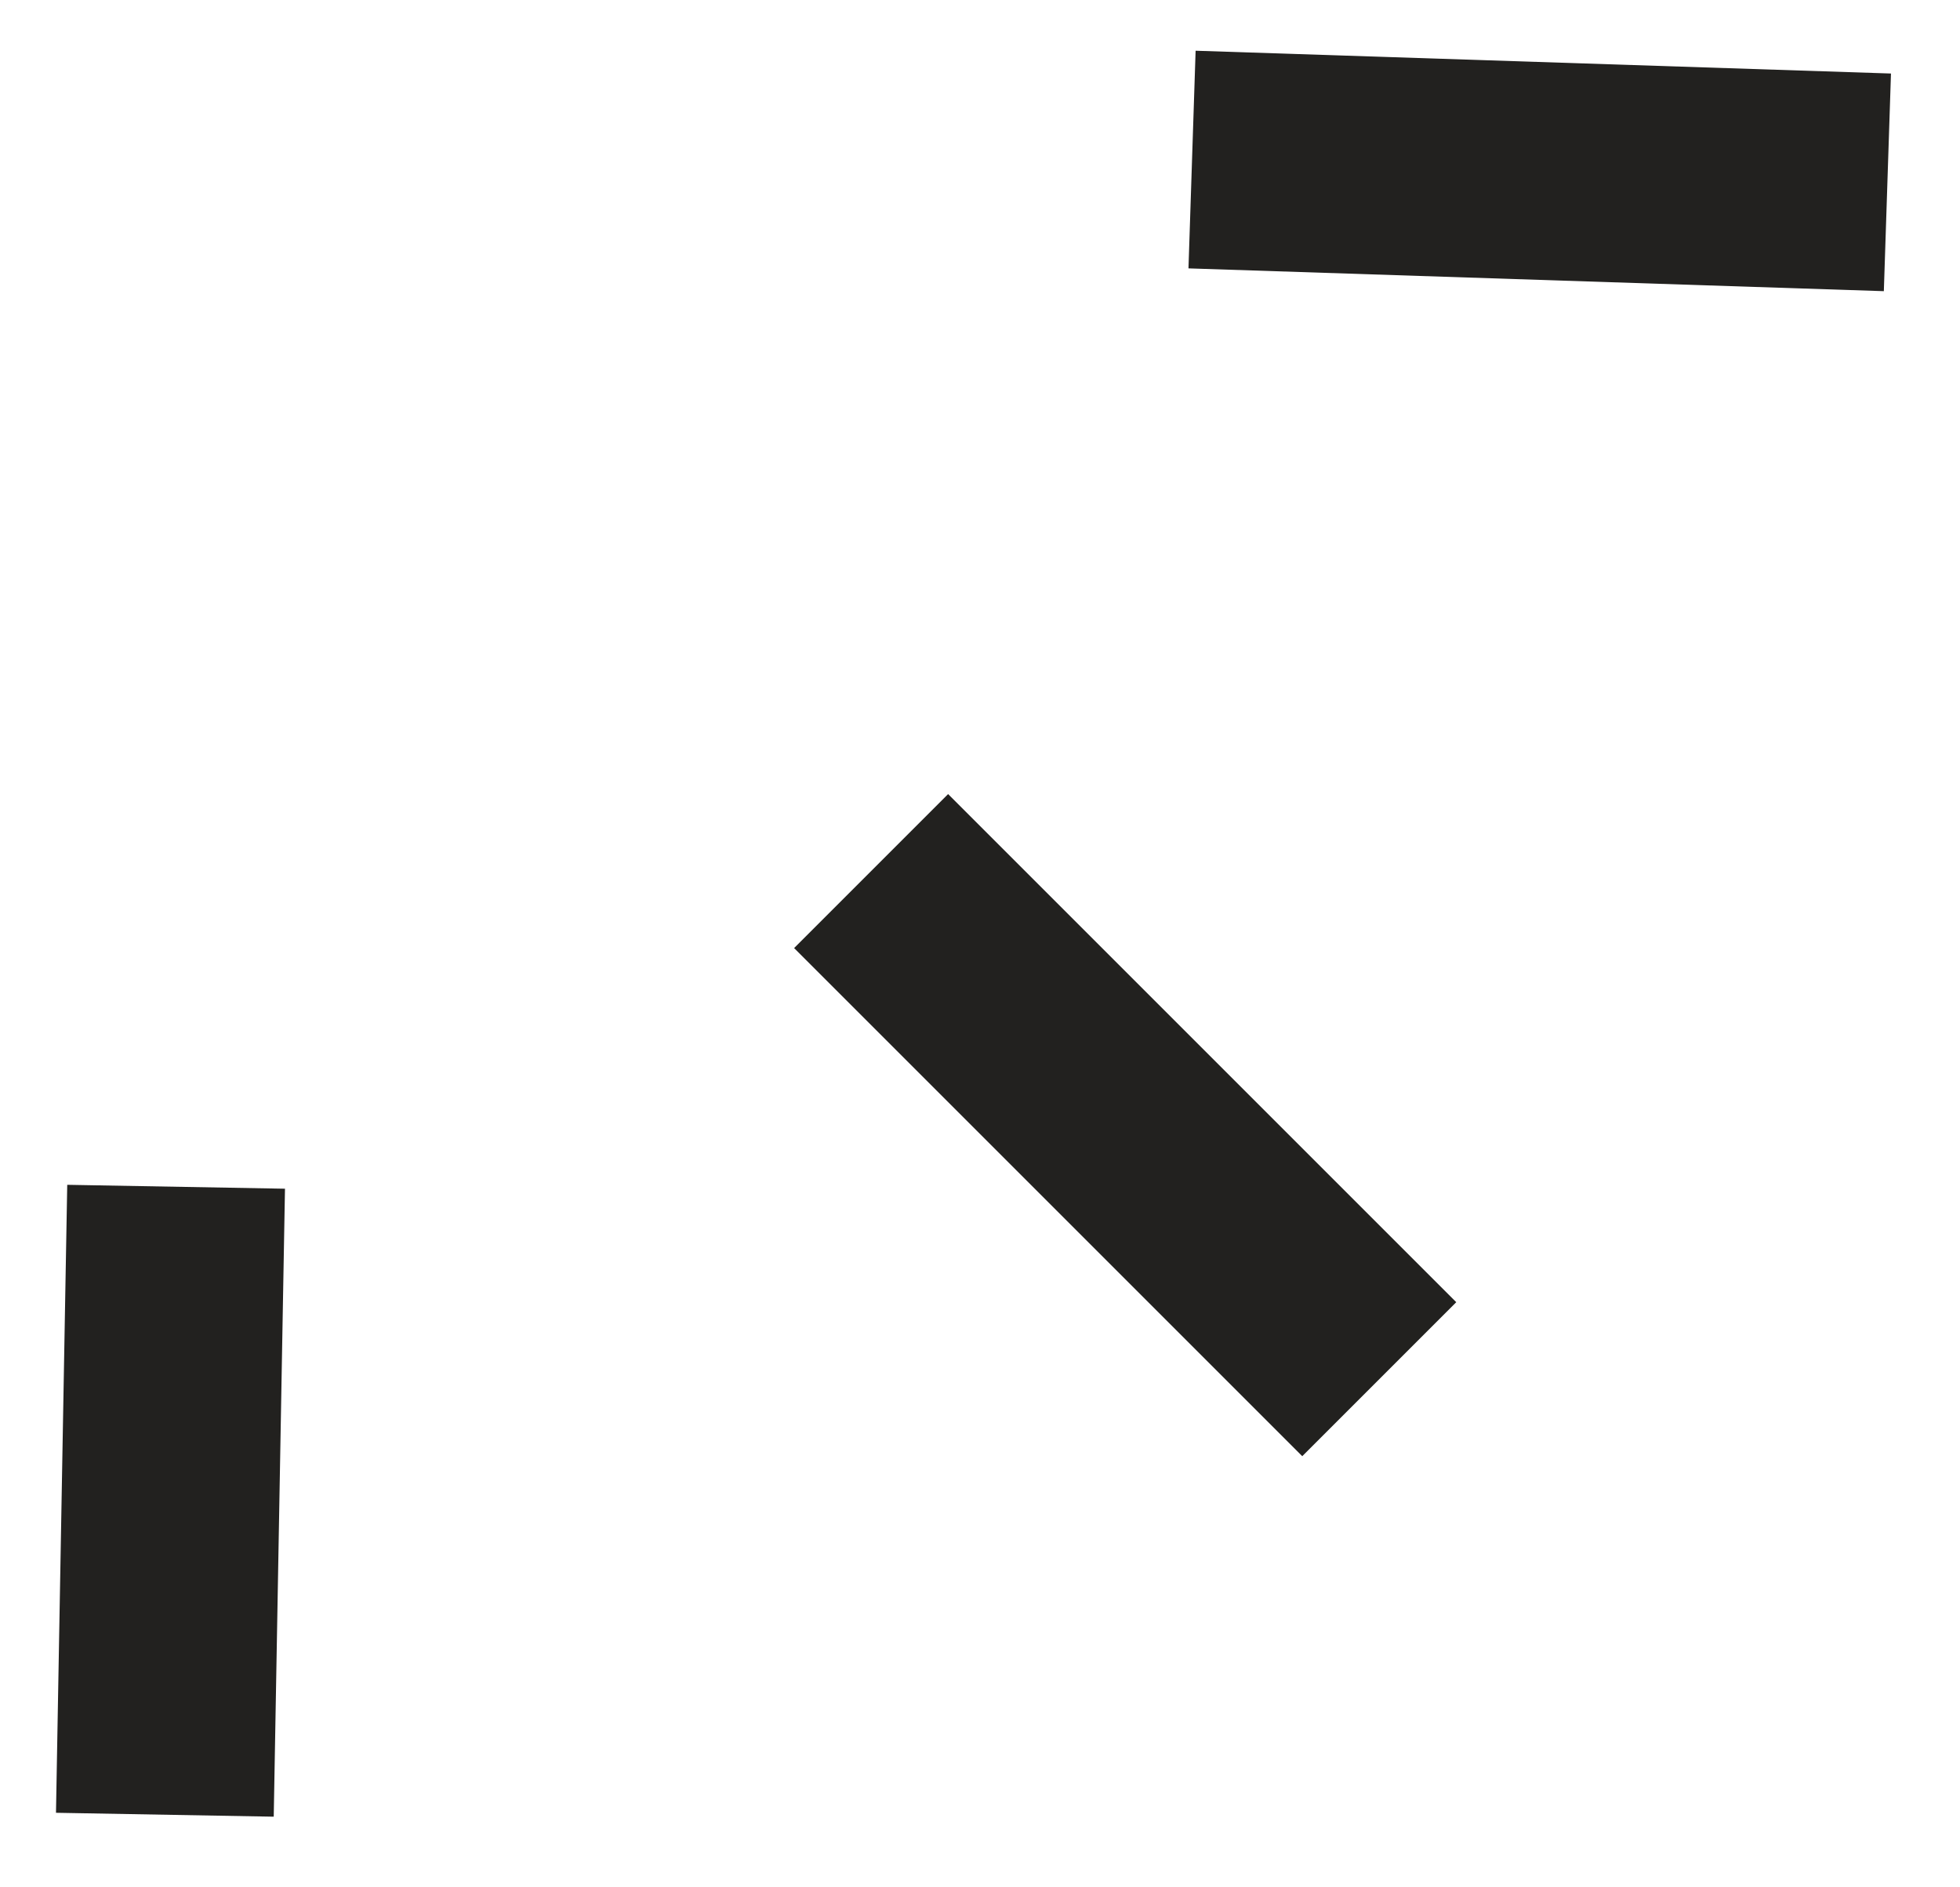
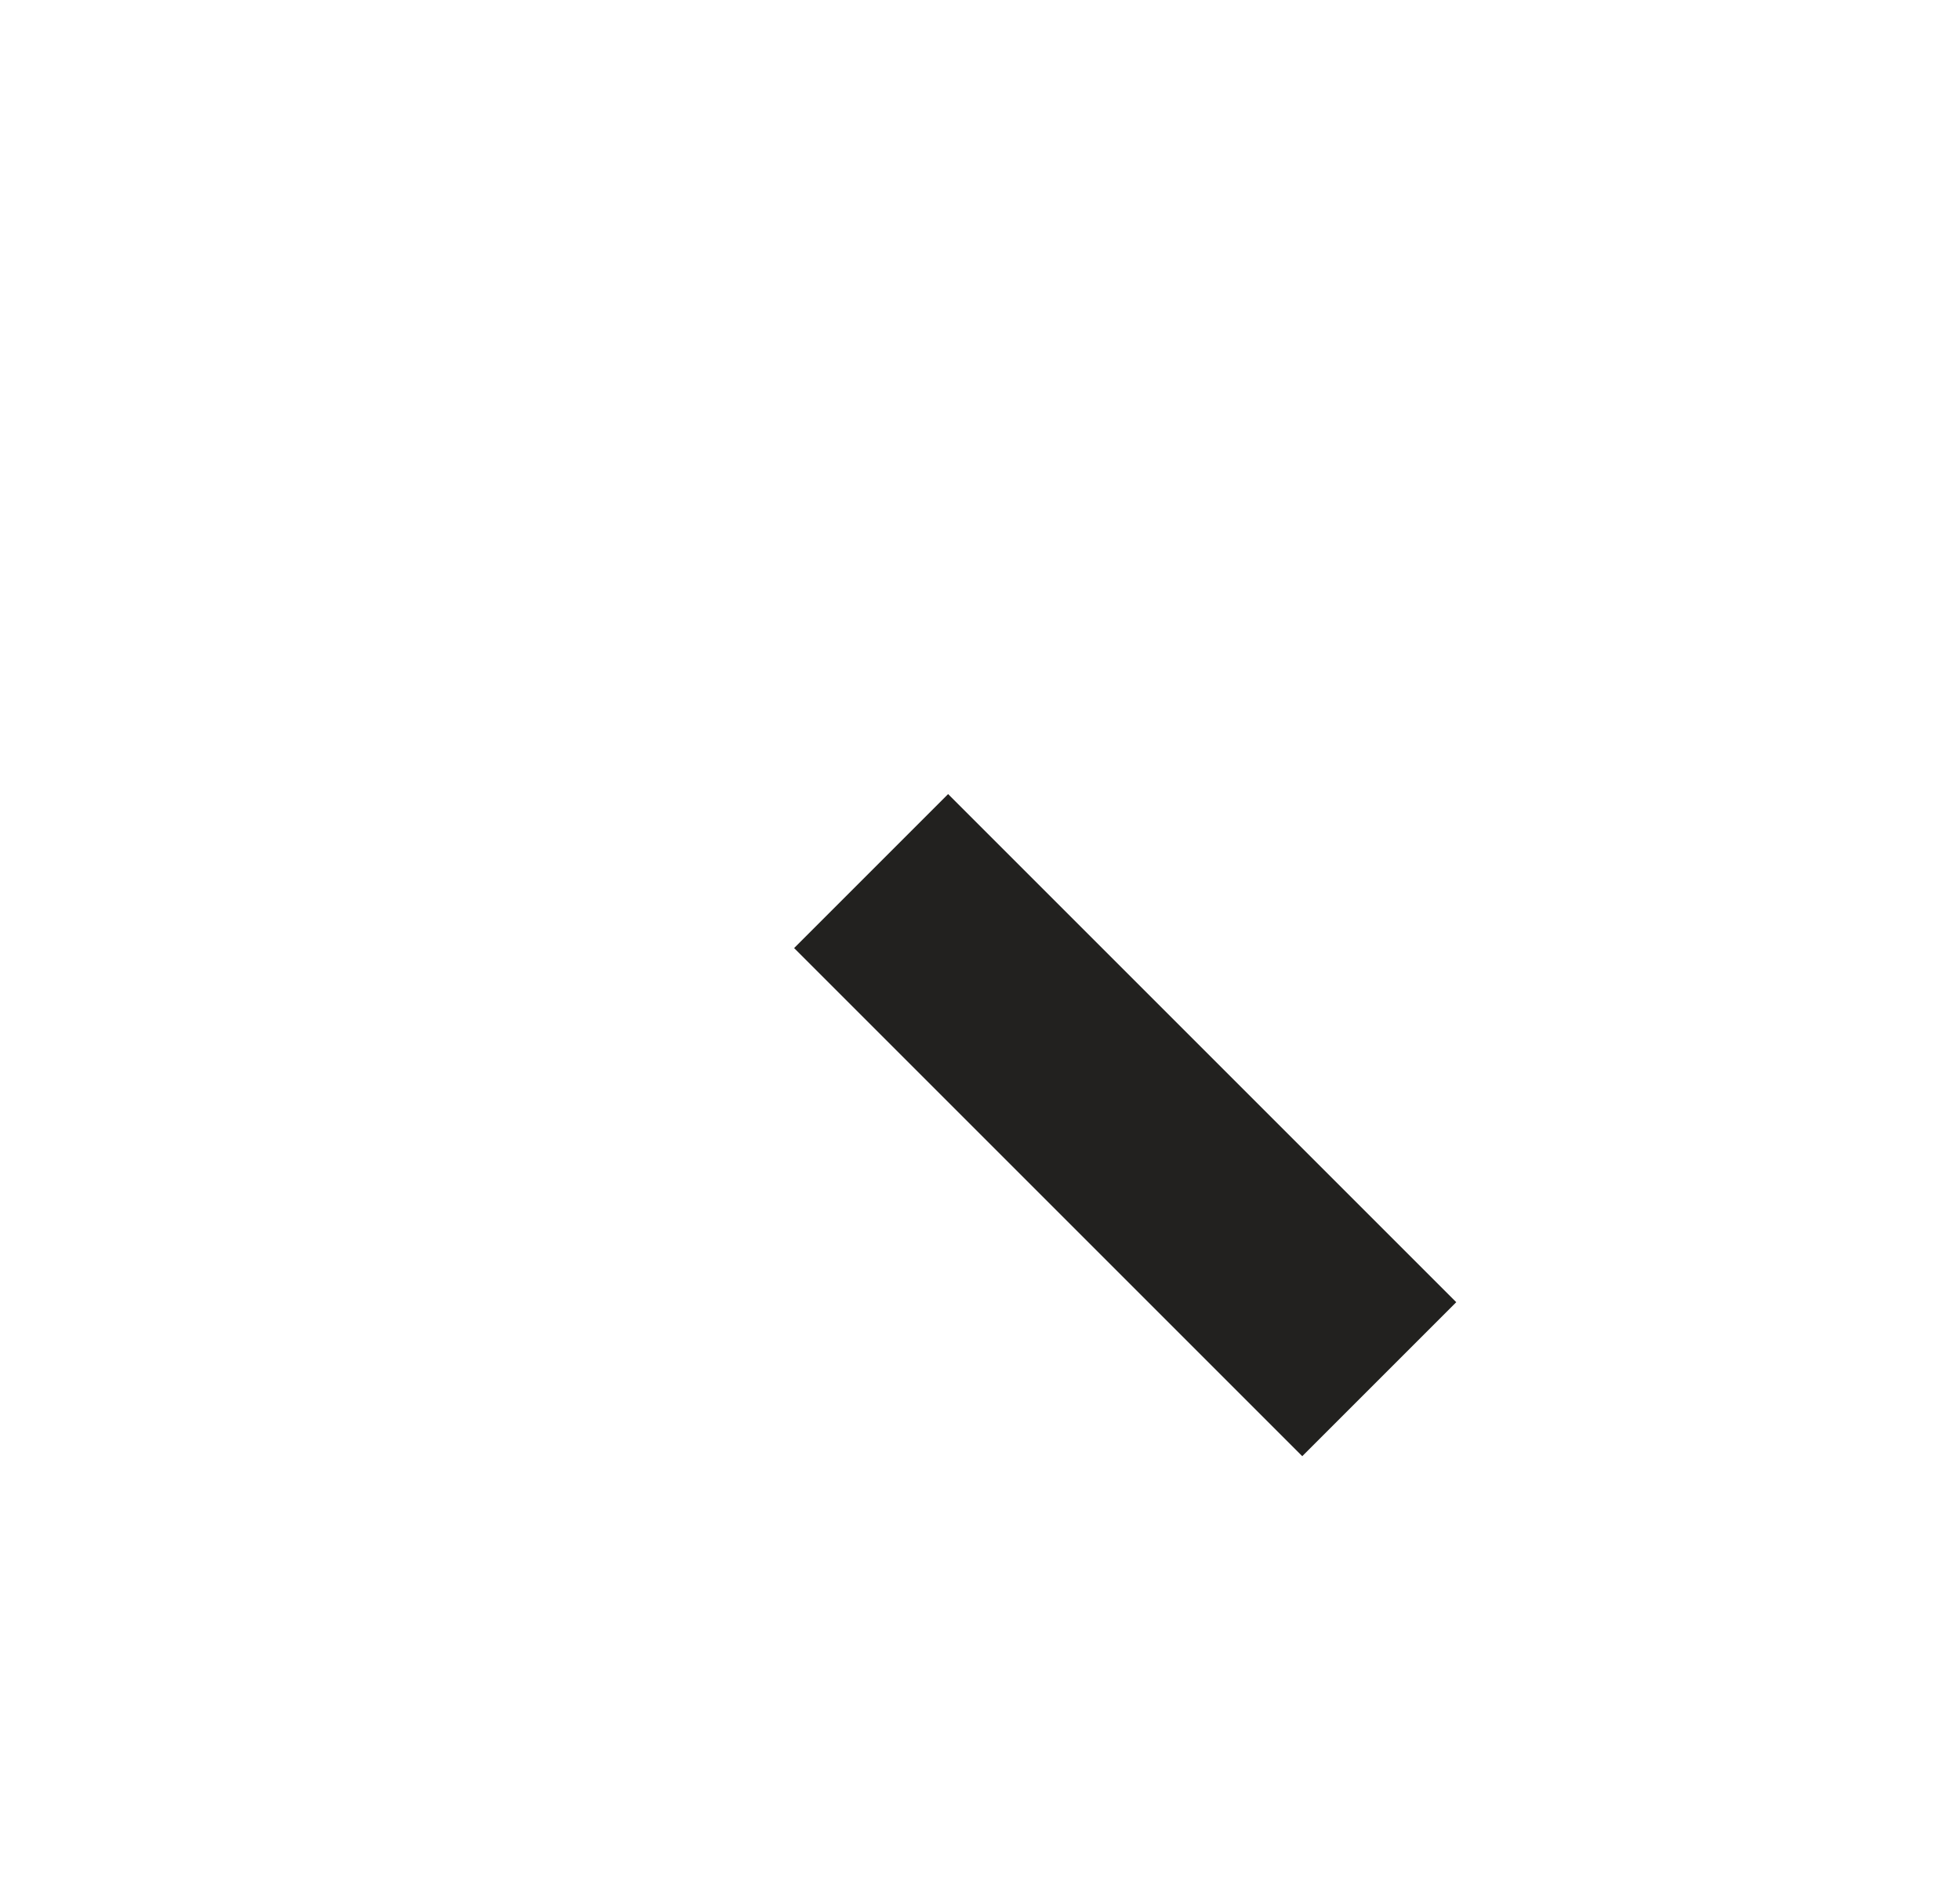
<svg xmlns="http://www.w3.org/2000/svg" width="27px" height="26px" viewBox="0 0 27 26" version="1.1">
  <title>61FE451D-01E6-4C71-8AB8-510A68259C98</title>
  <g id="Website" stroke="none" stroke-width="1" fill="none" fill-rule="evenodd">
    <g id="05-Author-1" transform="translate(-1273, -5718)" stroke="#22211F" stroke-width="3">
      <g id="BLOC-3" transform="translate(121, 1015)">
        <g id="Group-7-Copy-3" transform="translate(1166, 4716.5) scale(1, -1) translate(-1166, -4716.5) translate(1154, 4705)">
          <g id="Group-5">
-             <line x1="0.426" y1="8.651" x2="0.271" y2="0" id="Stroke-1" />
-             <line x1="14.421" y1="22.802" x2="24" y2="22.488" id="Stroke-3" />
-           </g>
+             </g>
          <line x1="10" y1="13" x2="17" y2="6" id="Stroke-6" />
        </g>
      </g>
    </g>
  </g>
</svg>